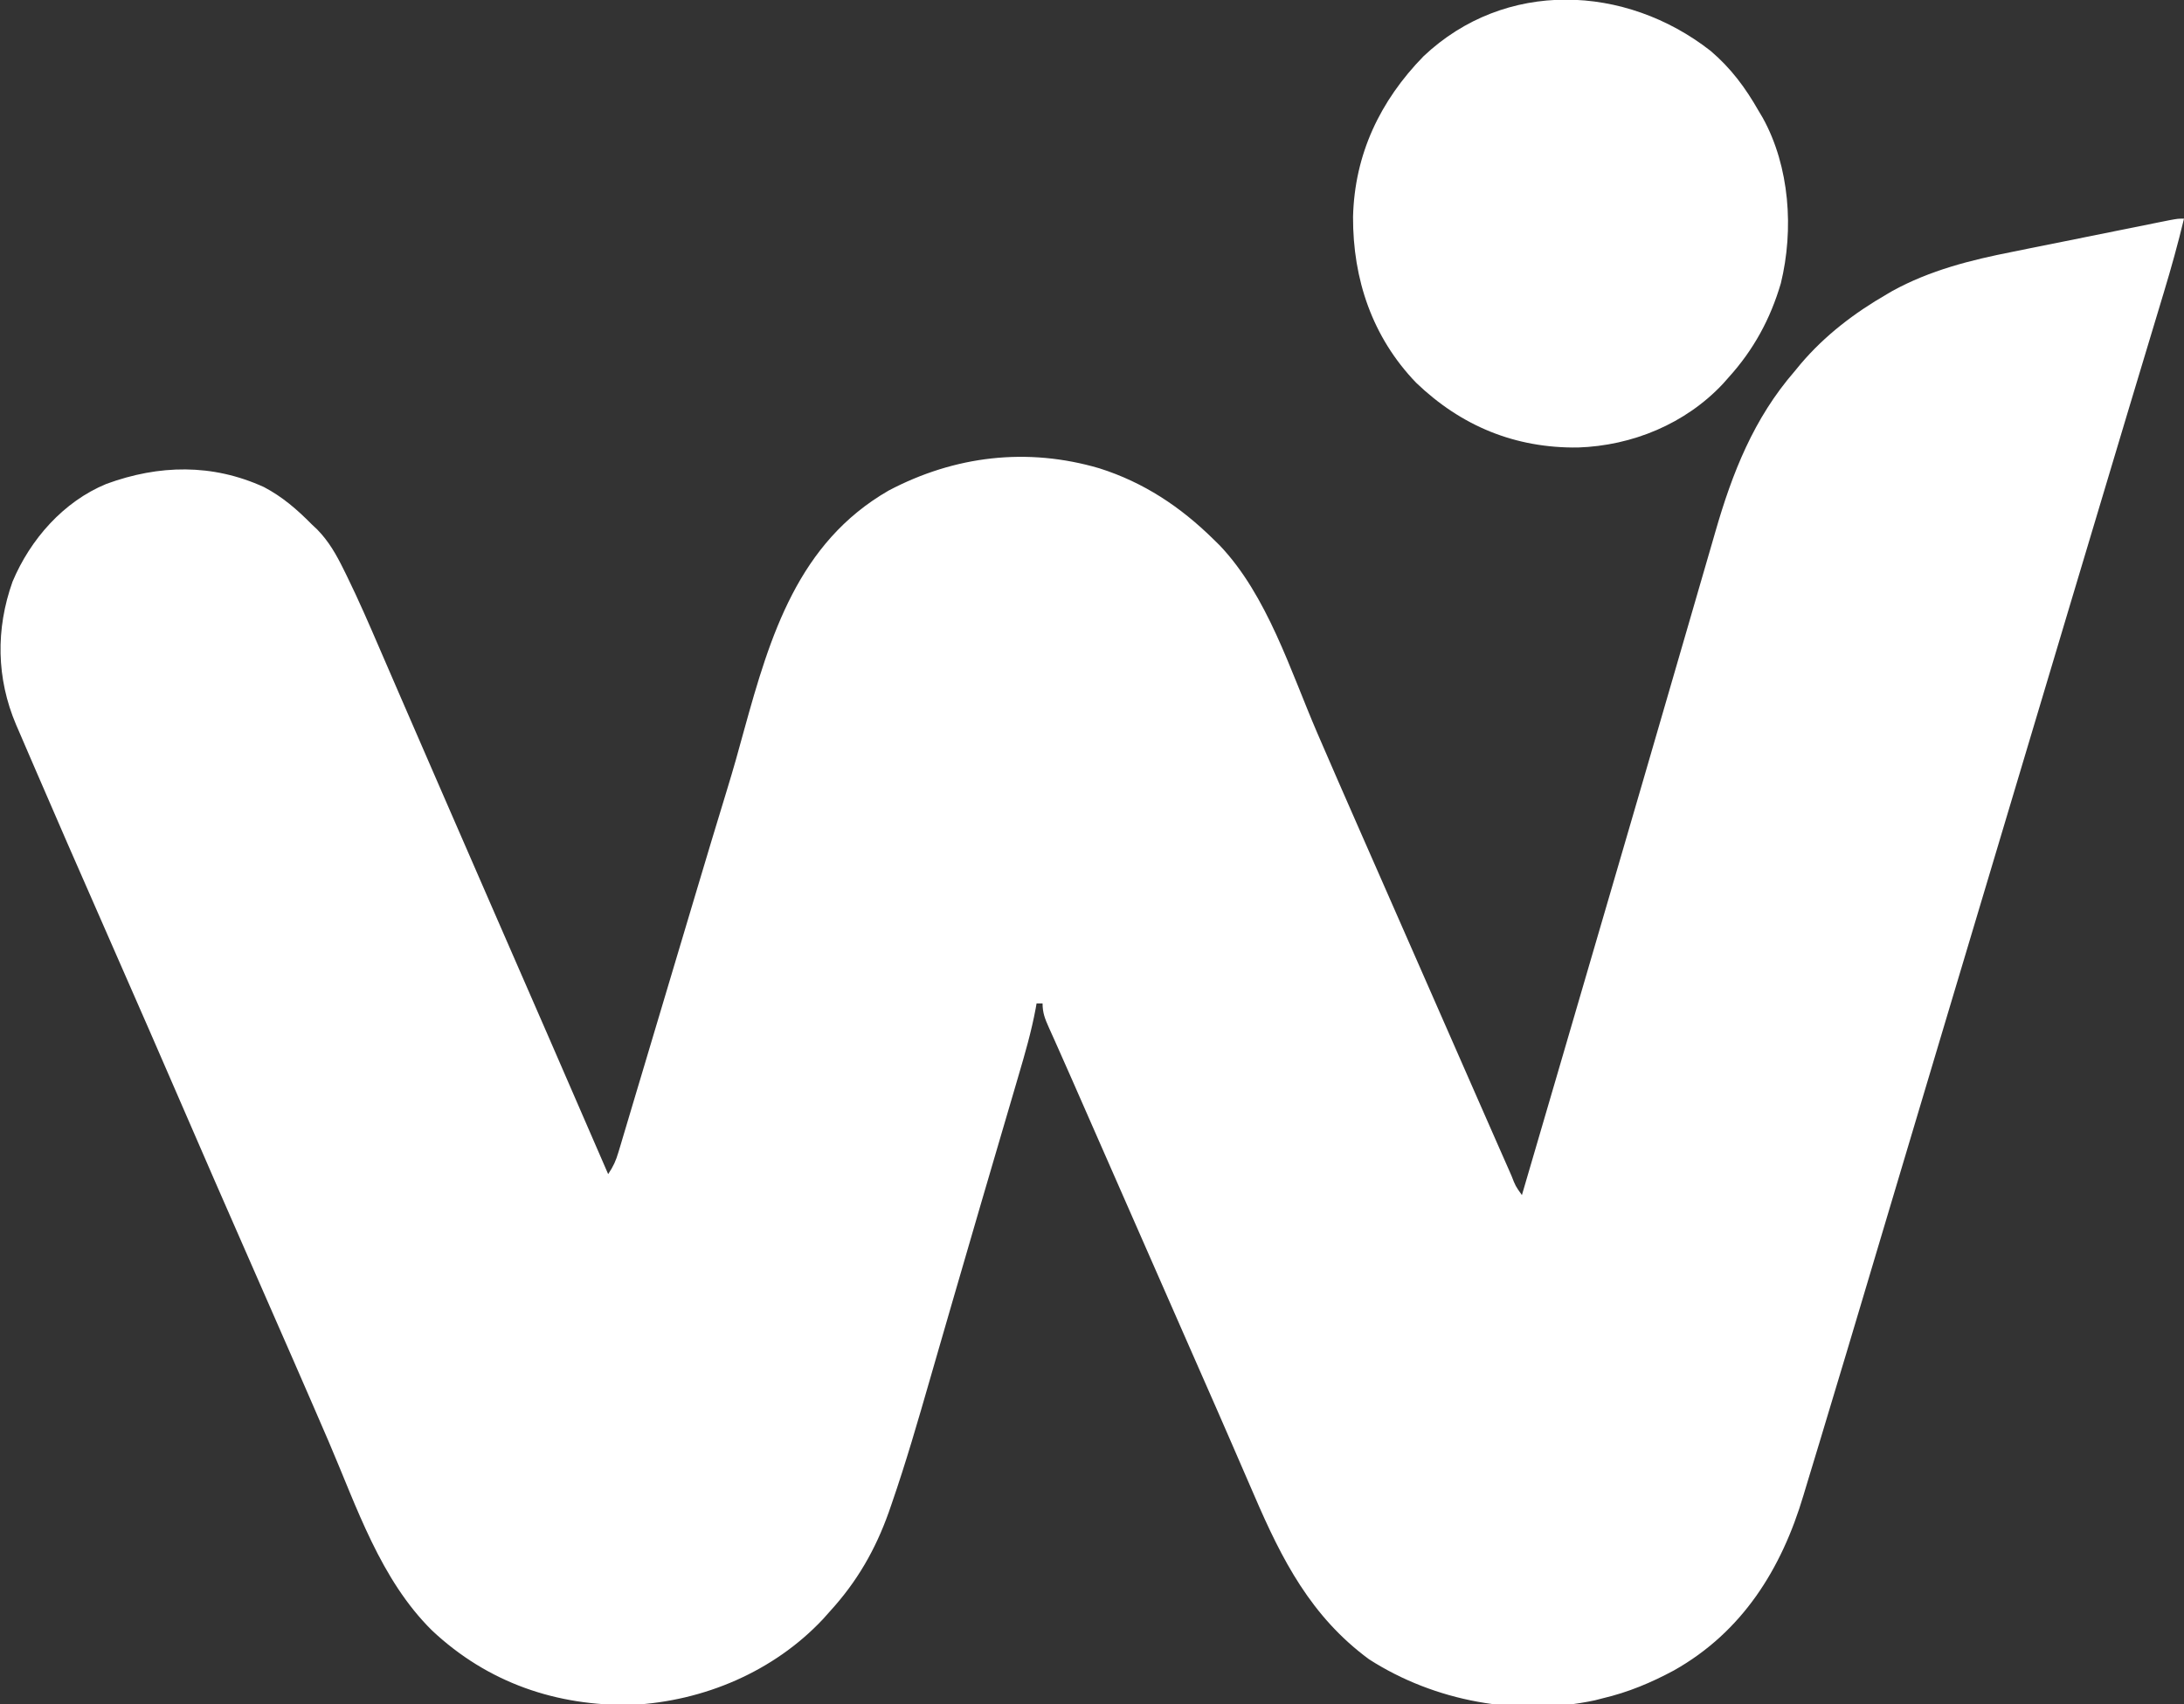
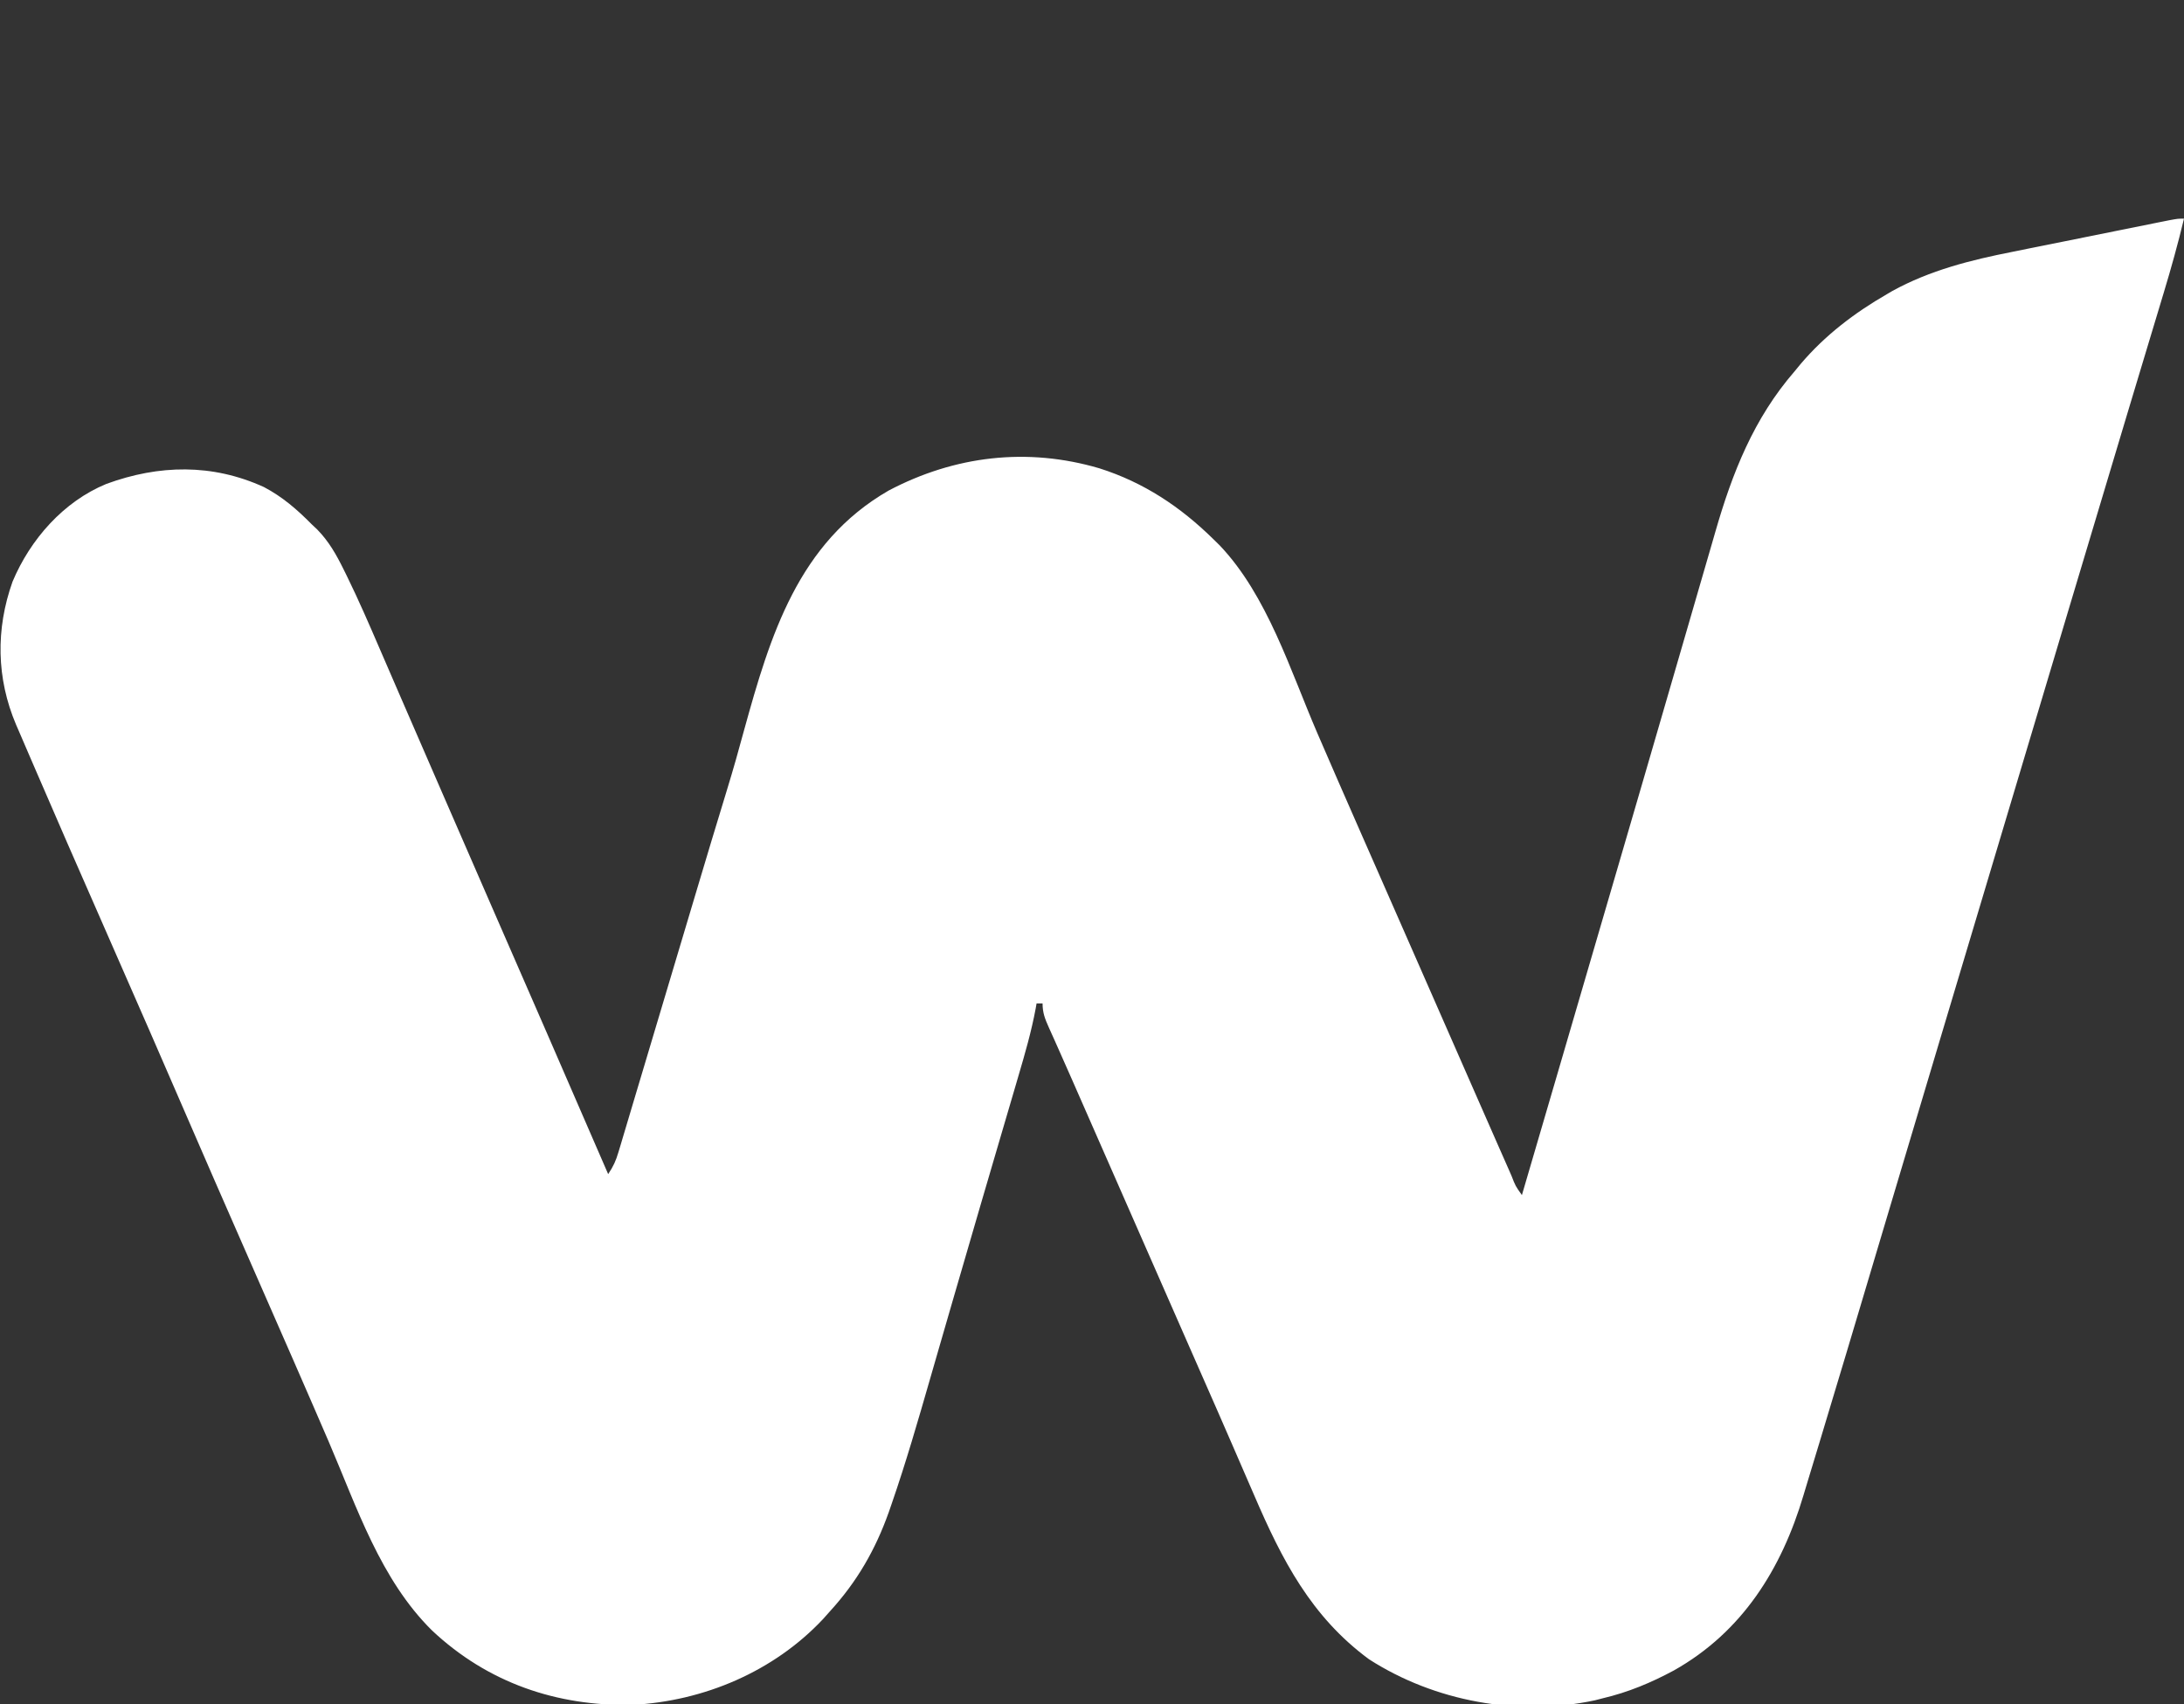
<svg xmlns="http://www.w3.org/2000/svg" version="1.1" width="729" height="569">
  <rect width="100%" height="100%" fill="#333333" stroke="none" />
  <path d="M0 0 C-2.003 8.324 -4.279 16.53 -6.762 24.723 C-7.338 26.637 -7.914 28.551 -8.489 30.465 C-9.114 32.54 -9.741 34.615 -10.367 36.69 C-11.733 41.212 -13.095 45.737 -14.456 50.261 C-14.814 51.452 -14.814 51.452 -15.18 52.668 C-15.675 54.316 -16.171 55.964 -16.667 57.612 C-17.443 60.191 -18.219 62.771 -18.995 65.35 C-25.456 86.822 -31.875 108.307 -38.297 129.79 C-40.009 135.518 -41.722 141.245 -43.434 146.973 C-45.88 155.152 -48.325 163.331 -50.771 171.51 C-54.862 185.195 -58.954 198.879 -63.047 212.563 C-64.044 215.897 -65.041 219.23 -66.037 222.564 C-69.013 232.513 -71.988 242.461 -74.965 252.41 C-76.617 257.933 -78.27 263.457 -79.922 268.98 C-80.25 270.076 -80.577 271.171 -80.915 272.299 C-85.454 287.474 -89.985 302.651 -94.512 317.829 C-97.043 326.315 -99.576 334.801 -102.109 343.286 C-103.824 349.034 -105.539 354.782 -107.251 360.531 C-110.911 372.821 -114.588 385.105 -118.302 397.379 C-119.426 401.095 -120.543 404.812 -121.656 408.531 C-122.961 412.891 -124.284 417.246 -125.621 421.596 C-126.1 423.161 -126.572 424.729 -127.038 426.298 C-134.34 450.84 -147.444 471.857 -170.241 484.692 C-177.888 488.81 -185.515 492 -194 494 C-194.866 494.223 -195.732 494.446 -196.625 494.676 C-222.247 500.15 -250.053 495.083 -272 481 C-291.348 466.774 -301.109 447.75 -310.375 426.188 C-311.158 424.382 -311.942 422.578 -312.727 420.773 C-314.351 417.037 -315.971 413.299 -317.589 409.56 C-320.991 401.705 -324.438 393.871 -327.885 386.035 C-329.759 381.774 -331.629 377.512 -333.5 373.25 C-334.25 371.542 -335 369.833 -335.75 368.125 C-340.25 357.875 -340.25 357.875 -341.375 355.313 C-342.125 353.603 -342.876 351.894 -343.627 350.184 C-345.493 345.933 -347.359 341.681 -349.226 337.43 C-352.702 329.511 -356.179 321.592 -359.656 313.673 C-361.277 309.982 -362.898 306.29 -364.519 302.599 C-365.282 300.86 -366.046 299.121 -366.81 297.382 C-367.17 296.562 -367.53 295.743 -367.9 294.898 C-368.253 294.096 -368.605 293.293 -368.969 292.467 C-369.655 290.902 -370.341 289.337 -371.027 287.771 C-372.694 283.964 -374.372 280.163 -376.073 276.372 C-376.401 275.635 -376.729 274.899 -377.067 274.141 C-377.685 272.754 -378.307 271.37 -378.934 269.988 C-380.202 267.135 -381 265.161 -381 262 C-381.66 262 -382.32 262 -383 262 C-383.097 262.557 -383.195 263.114 -383.295 263.688 C-384.721 271.339 -386.848 278.738 -389.051 286.195 C-389.462 287.599 -389.872 289.002 -390.282 290.405 C-391.39 294.191 -392.503 297.976 -393.617 301.76 C-394.79 305.747 -395.959 309.736 -397.128 313.724 C-397.608 315.364 -398.089 317.003 -398.569 318.642 C-398.809 319.462 -399.05 320.282 -399.297 321.127 C-400.037 323.647 -400.776 326.168 -401.516 328.688 C-404.724 339.621 -407.907 350.56 -411.07 361.506 C-412.472 366.355 -413.878 371.203 -415.283 376.052 C-416.398 379.9 -417.511 383.749 -418.619 387.599 C-422.619 401.495 -426.631 415.373 -431.359 429.043 C-431.826 430.396 -431.826 430.396 -432.303 431.776 C-436.778 444.389 -442.924 455.072 -452 465 C-452.748 465.84 -453.495 466.681 -454.266 467.547 C-470.706 485.076 -494.065 494.972 -517.938 496.203 C-543.209 496.691 -566.158 488.836 -584.739 471.417 C-602.033 454.363 -609.879 430.208 -619.27 408.342 C-622.879 399.944 -626.534 391.566 -630.188 383.188 C-630.542 382.375 -630.896 381.563 -631.261 380.725 C-637.282 366.911 -643.339 353.112 -649.402 339.316 C-654.672 327.324 -659.91 315.32 -665.11 303.298 C-669.454 293.254 -673.816 283.219 -678.188 273.188 C-678.542 272.373 -678.897 271.559 -679.263 270.72 C-684.902 257.782 -690.571 244.858 -696.25 231.938 C-703.095 216.361 -709.917 200.776 -716.644 185.148 C-717.524 183.106 -718.405 181.064 -719.29 179.023 C-720.428 176.393 -721.559 173.76 -722.688 171.125 C-723.003 170.4 -723.318 169.675 -723.643 168.928 C-730.208 153.469 -730.46 137.031 -724.812 121.188 C-718.888 107.077 -707.808 94.446 -693.496 88.559 C-675.909 82.122 -658.137 81.749 -640.875 89.625 C-634.704 92.884 -629.887 97.061 -625 102 C-624.375 102.592 -623.75 103.183 -623.105 103.793 C-619.222 107.764 -616.707 112.223 -614.273 117.176 C-613.926 117.877 -613.579 118.579 -613.221 119.302 C-609.305 127.297 -605.769 135.45 -602.25 143.625 C-601.52 145.311 -600.79 146.998 -600.059 148.684 C-598.508 152.262 -596.959 155.842 -595.412 159.423 C-591.712 167.983 -587.988 176.534 -584.268 185.085 C-582.995 188.011 -581.723 190.938 -580.451 193.864 C-575.078 206.225 -569.699 218.583 -564.312 230.938 C-563.969 231.726 -563.625 232.515 -563.27 233.328 C-560.122 240.549 -556.973 247.769 -553.824 254.989 C-551.632 260.014 -549.441 265.038 -547.25 270.062 C-546.898 270.869 -546.547 271.676 -546.184 272.507 C-539.432 287.994 -532.708 303.493 -526 319 C-524.224 316.336 -523.448 314.612 -522.554 311.618 C-522.283 310.722 -522.013 309.825 -521.735 308.901 C-521.444 307.92 -521.154 306.938 -520.855 305.927 C-520.544 304.89 -520.233 303.854 -519.913 302.786 C-518.881 299.343 -517.857 295.898 -516.832 292.453 C-516.112 290.046 -515.392 287.639 -514.671 285.233 C-512.962 279.52 -511.257 273.807 -509.554 268.092 C-507.082 259.797 -504.601 251.503 -502.122 243.21 C-500.337 237.24 -498.554 231.271 -496.773 225.3 C-493.303 213.668 -489.812 202.044 -486.257 190.438 C-484.259 183.904 -482.399 177.348 -480.625 170.75 C-471.909 139.198 -462.594 108.19 -432.379 90.781 C-410.296 79.14 -386.099 76.276 -362.022 83.358 C-347.24 88.048 -335.013 96.173 -324 107 C-323.301 107.686 -322.603 108.372 -321.883 109.078 C-306.006 125.759 -298.263 150.942 -289.318 171.692 C-284.694 182.419 -280.013 193.119 -275.312 203.812 C-274.933 204.676 -274.554 205.54 -274.163 206.429 C-272.219 210.852 -270.275 215.275 -268.331 219.698 C-264.923 227.449 -261.52 235.202 -258.117 242.955 C-257.003 245.494 -255.888 248.033 -254.773 250.572 C-251.304 258.473 -247.836 266.374 -244.369 274.276 C-242.758 277.948 -241.147 281.619 -239.536 285.291 C-238.779 287.016 -238.022 288.742 -237.266 290.467 C-235.194 295.191 -233.12 299.914 -231.041 304.634 C-230.319 306.275 -229.598 307.916 -228.877 309.557 C-227.766 312.082 -226.653 314.606 -225.539 317.129 C-225.198 317.906 -224.857 318.682 -224.506 319.483 C-223.143 322.988 -223.143 322.988 -221 326 C-217.437 313.834 -213.874 301.667 -210.312 289.5 C-209.907 288.113 -209.907 288.113 -209.492 286.699 C-202.445 262.625 -195.405 238.549 -188.386 214.467 C-186.915 209.424 -185.444 204.381 -183.972 199.338 C-183.115 196.404 -182.259 193.47 -181.402 190.535 C-181.189 189.805 -180.976 189.075 -180.757 188.323 C-177.84 178.329 -174.935 168.333 -172.038 158.333 C-169.853 150.795 -167.663 143.258 -165.47 135.722 C-164.145 131.167 -162.823 126.611 -161.507 122.052 C-160.275 117.787 -159.037 113.524 -157.793 109.262 C-157.34 107.703 -156.888 106.142 -156.44 104.581 C-150.774 84.863 -143.609 66.691 -130 51 C-129.336 50.192 -128.672 49.384 -127.988 48.551 C-119.834 38.949 -110.005 31.459 -99.125 25.188 C-98.551 24.851 -97.976 24.514 -97.385 24.168 C-84.803 17.234 -71.159 13.813 -57.188 11.062 C-55.547 10.73 -53.907 10.396 -52.267 10.061 C-48.034 9.199 -43.799 8.354 -39.563 7.512 C-36.149 6.83 -32.737 6.137 -29.326 5.444 C-22.392 4.034 -15.456 2.631 -8.516 1.25 C-7.302 1.008 -6.088 0.765 -4.837 0.516 C-2 0 -2 0 0 0 Z " fill="#FFFFFF" transform="translate(729,73)" />
-   <path d="M0 0 C6.791 5.792 11.595 12.272 16 20 C16.463 20.779 16.926 21.557 17.402 22.359 C26.4 38.66 27.81 59.621 23.438 77.562 C19.938 89.487 14.361 99.751 6 109 C5.374 109.708 4.747 110.415 4.102 111.145 C-8.426 124.516 -26.146 131.801 -44.283 132.405 C-65.235 132.669 -83.2 125.285 -98.332 110.762 C-112.945 95.552 -119.44 76.242 -119.366 55.399 C-118.85 34.503 -110.362 16.676 -95.852 1.797 C-68.632 -23.949 -28.459 -22.285 0 0 Z " fill="#FFFFFF" transform="translate(571,17)" />
</svg>